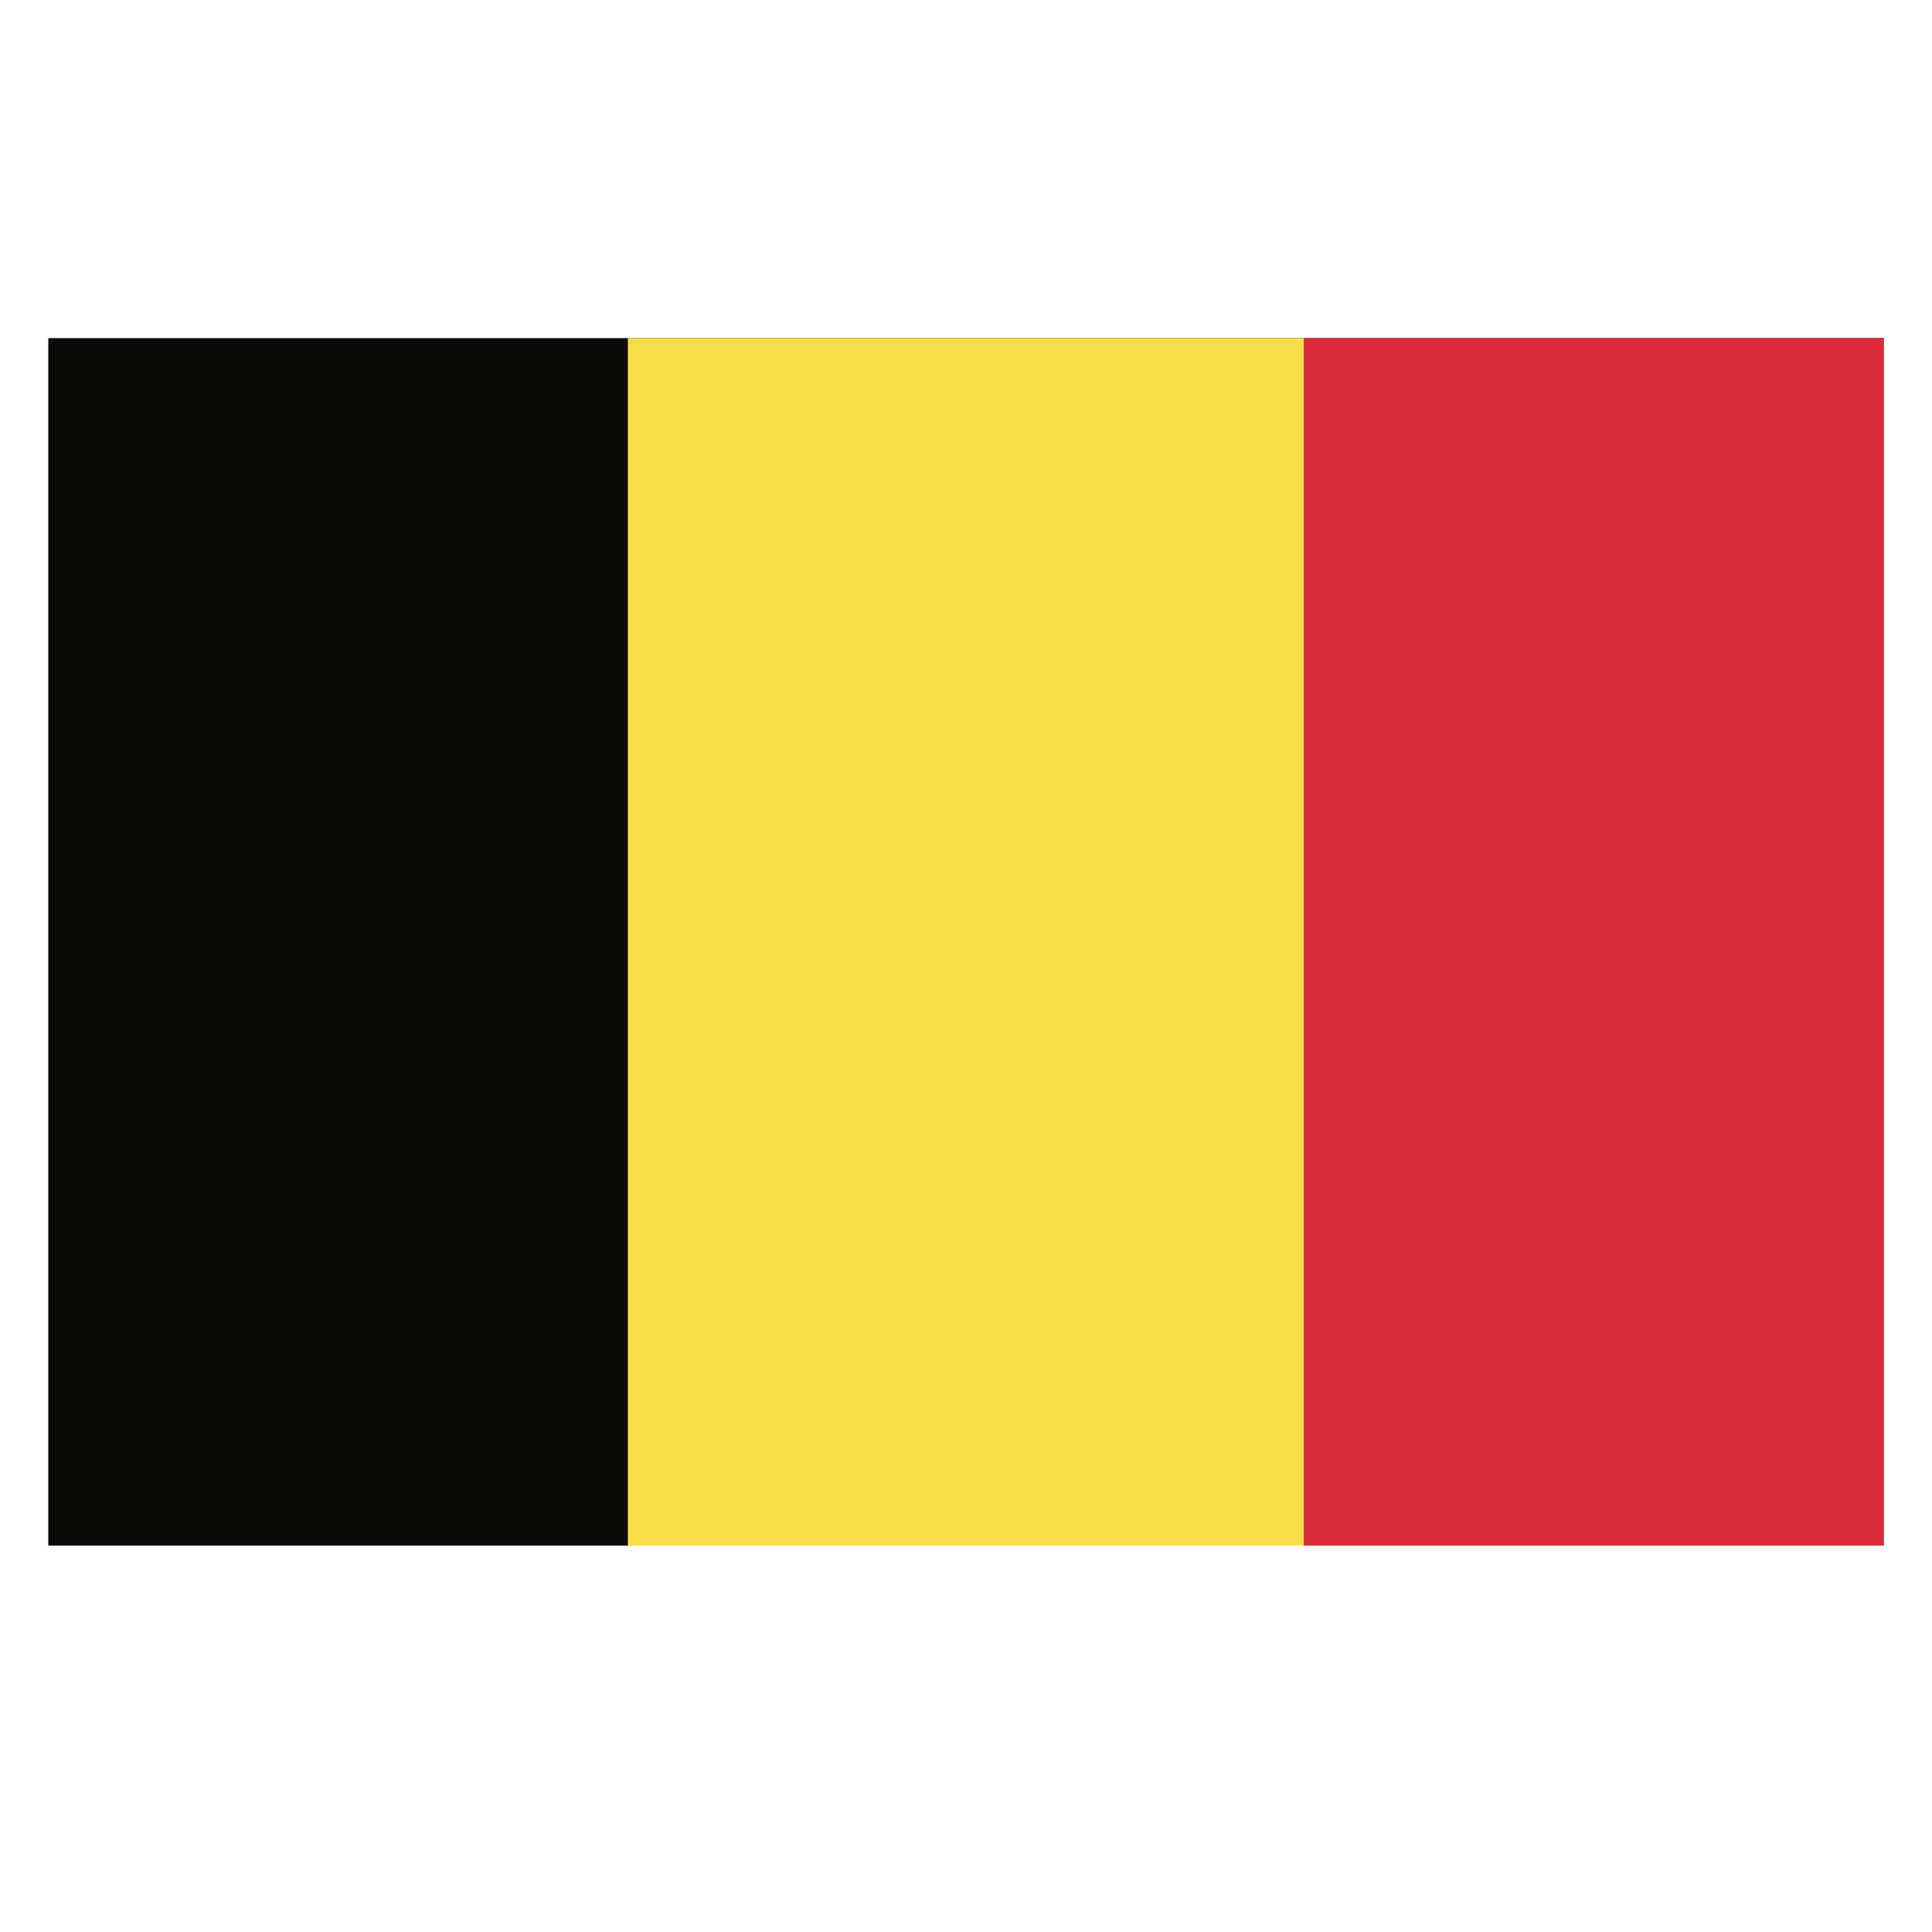
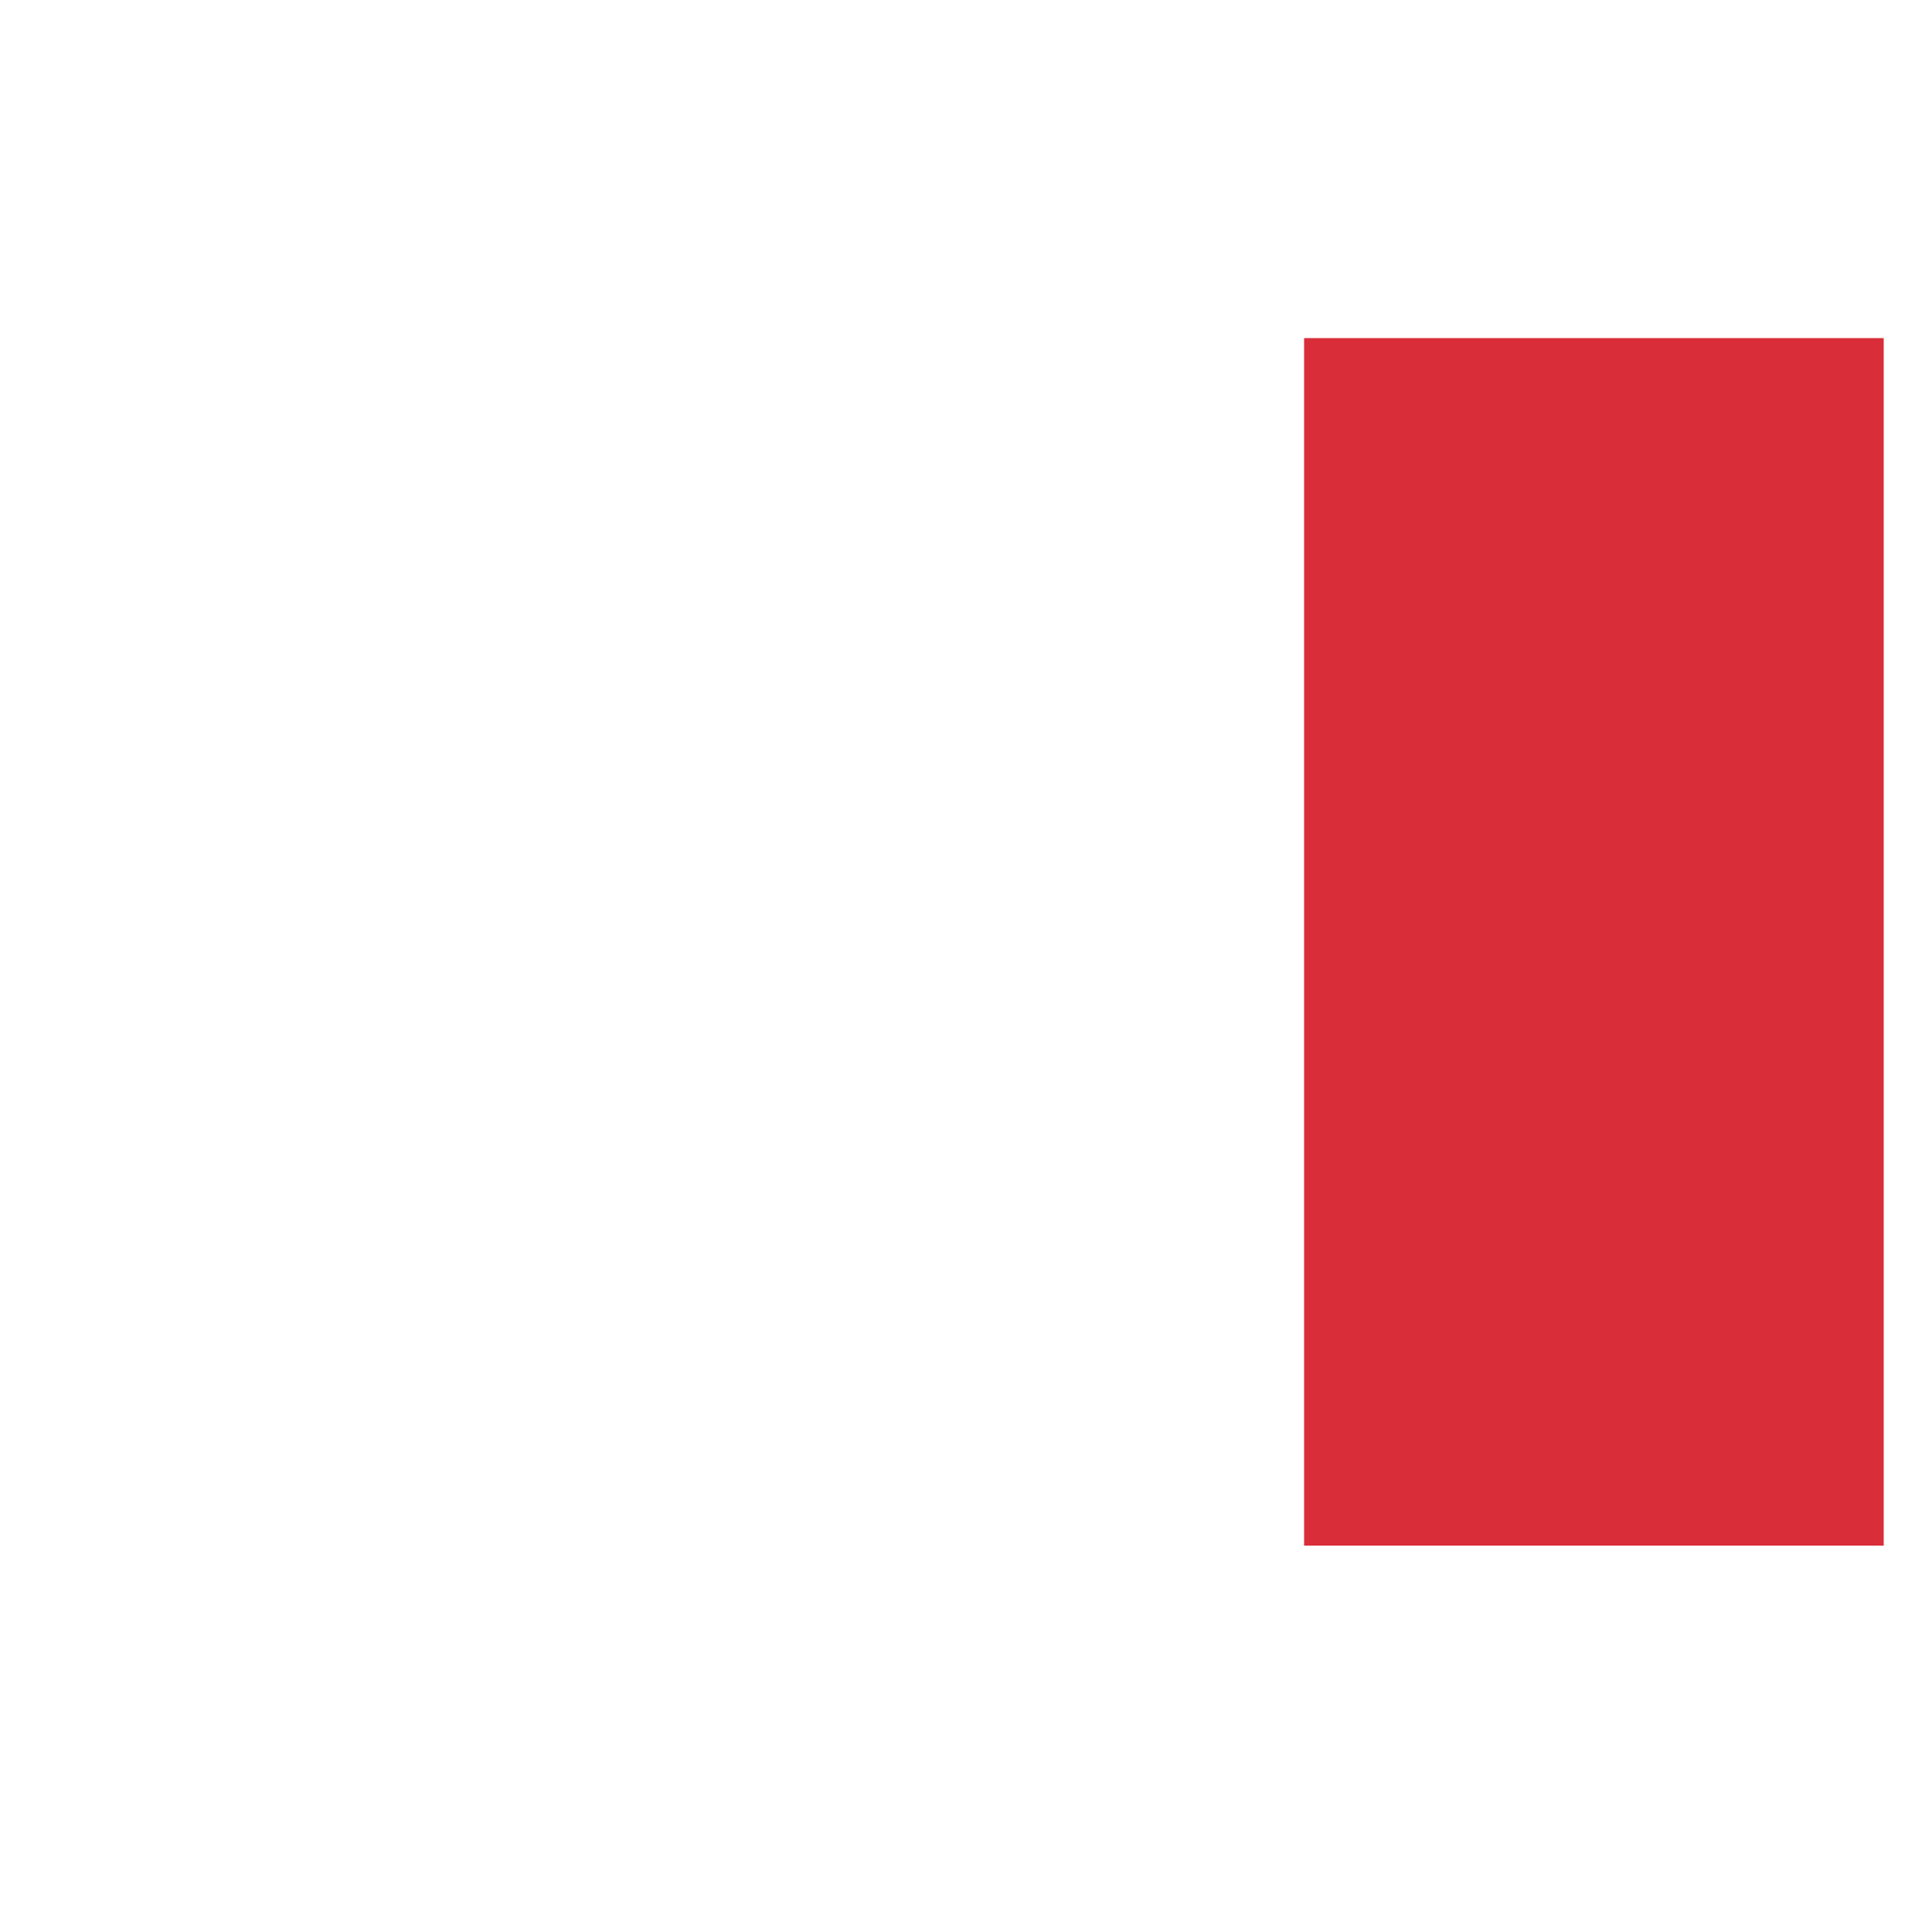
<svg xmlns="http://www.w3.org/2000/svg" width="40" height="40" viewBox="0 0 40 40">
  <g fill="none" fill-rule="evenodd">
-     <path fill="#0A0B09" d="M1 32h38V7H1z" />
-     <path fill="#F6DE4A" d="M13 32h14V7H13z" />
    <path fill="#D92D3A" d="M27 32h12V7H27z" />
  </g>
</svg>